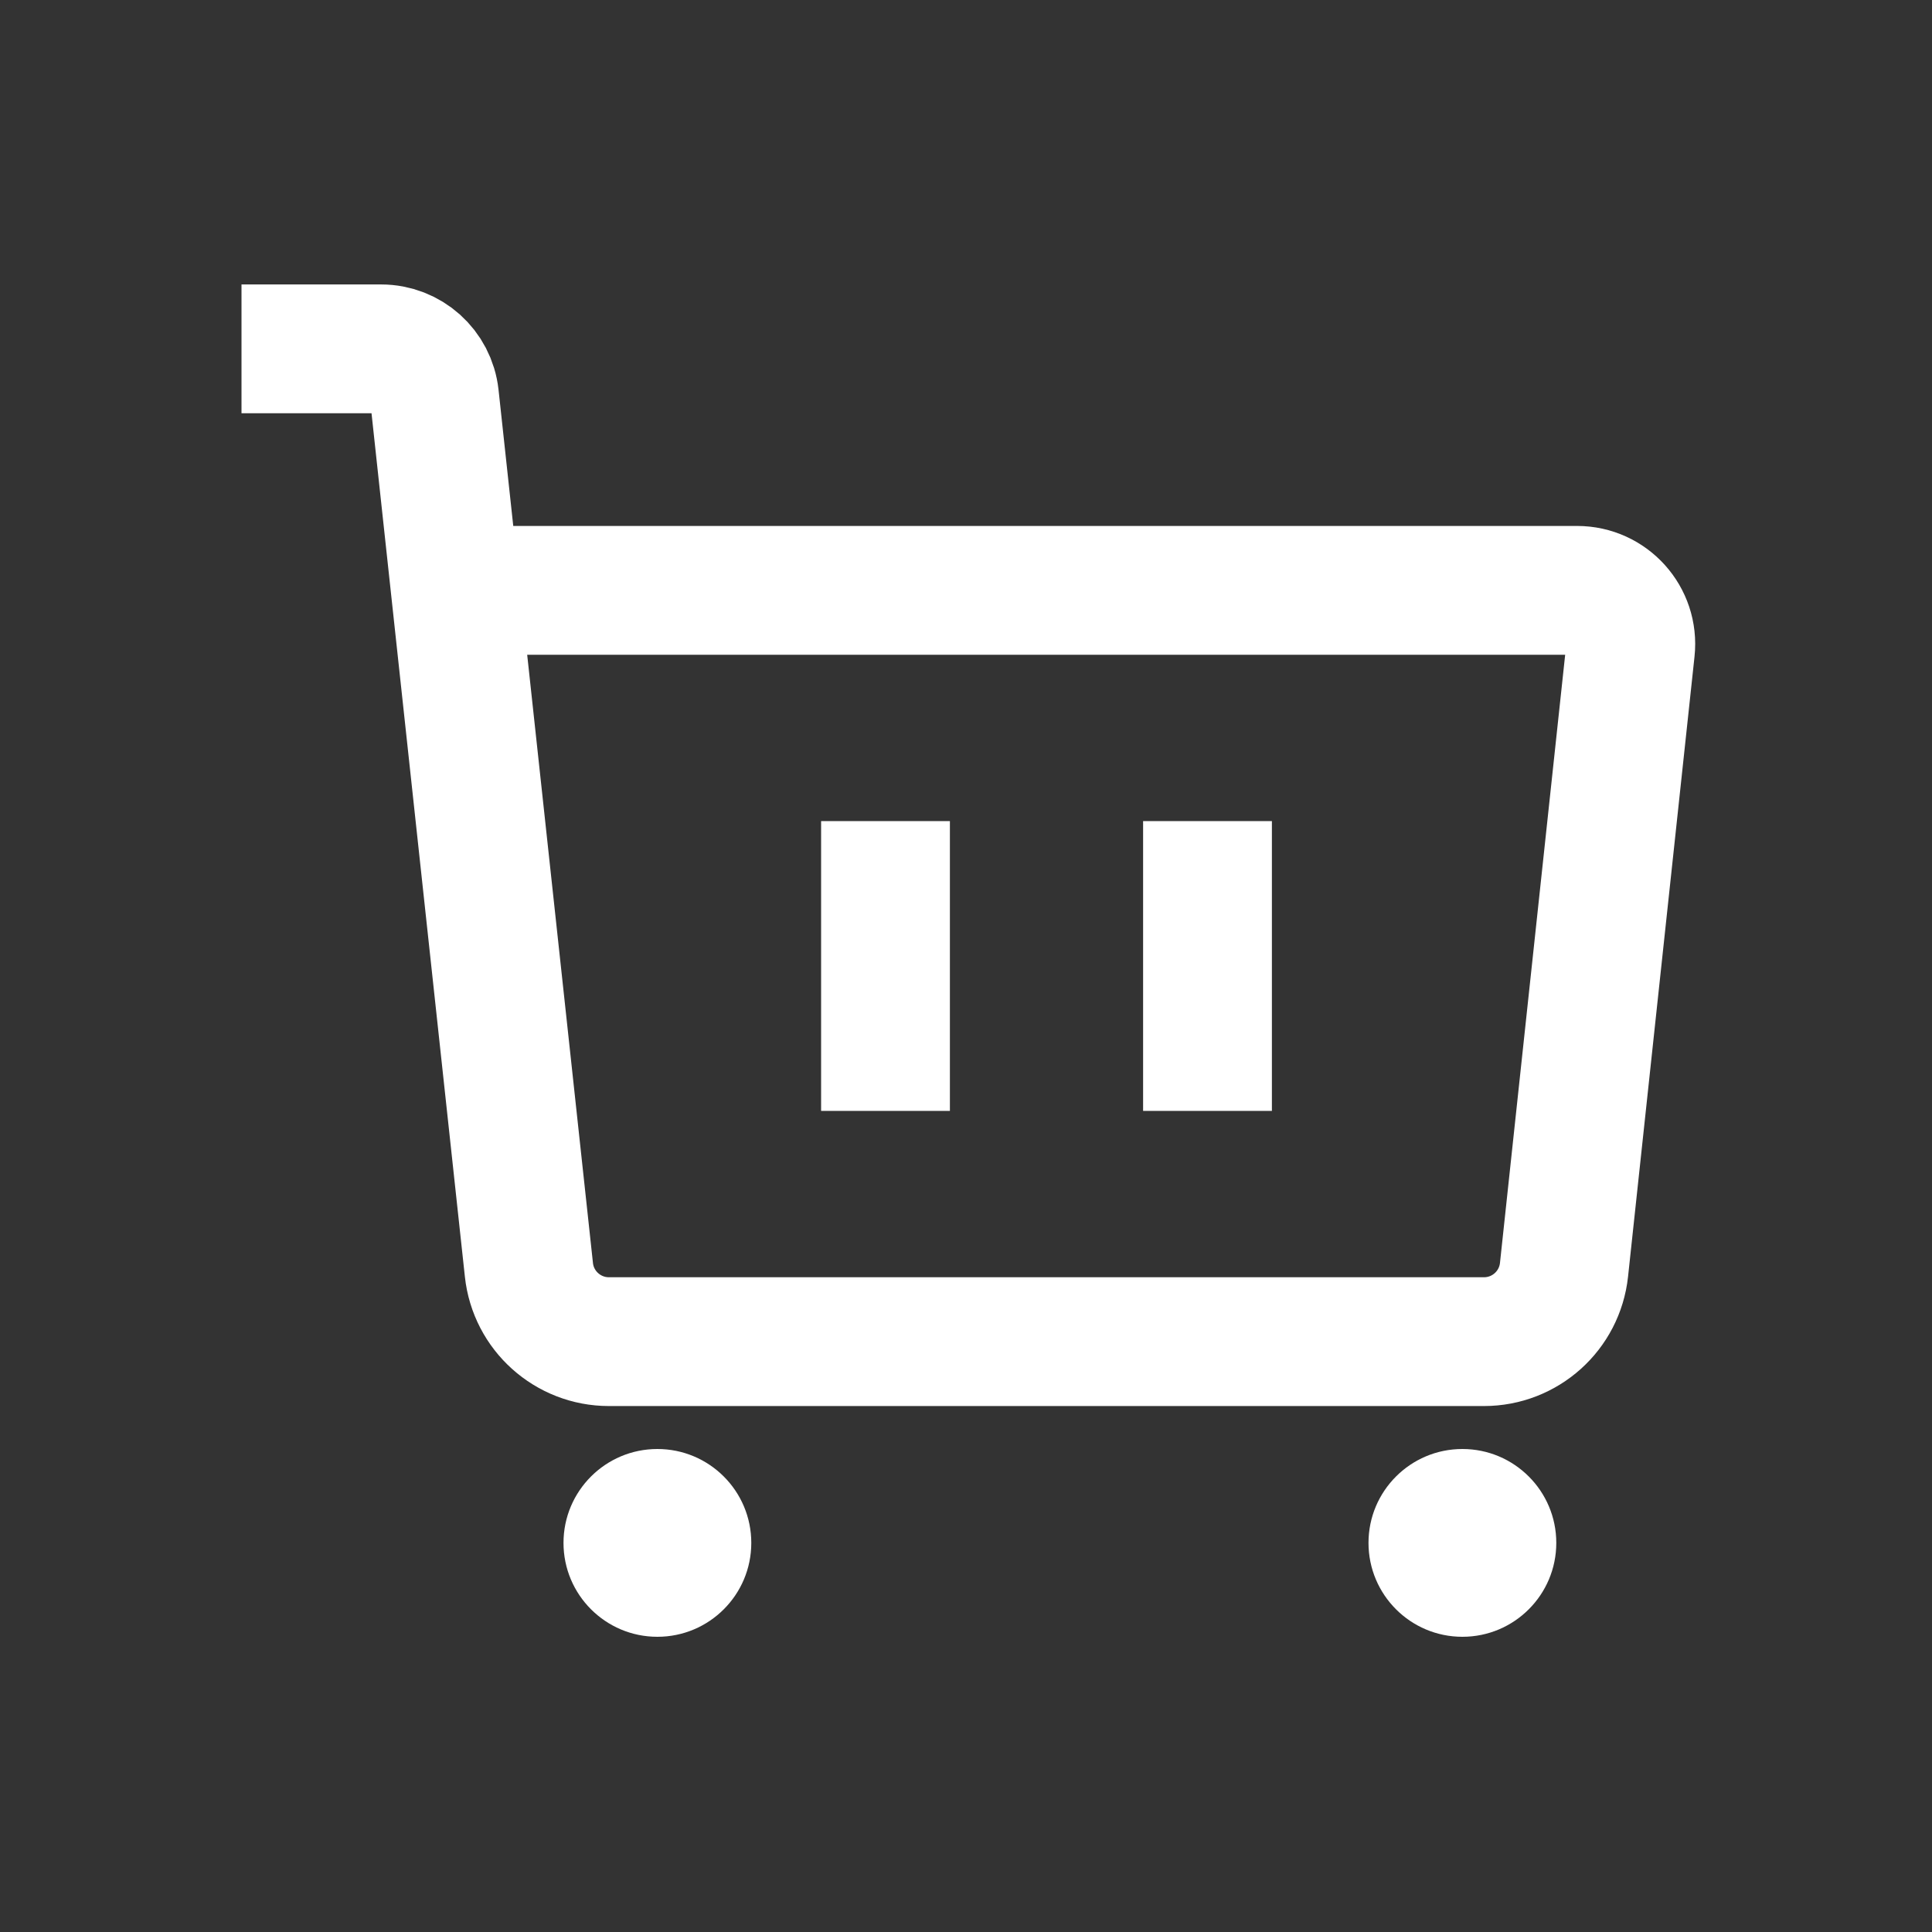
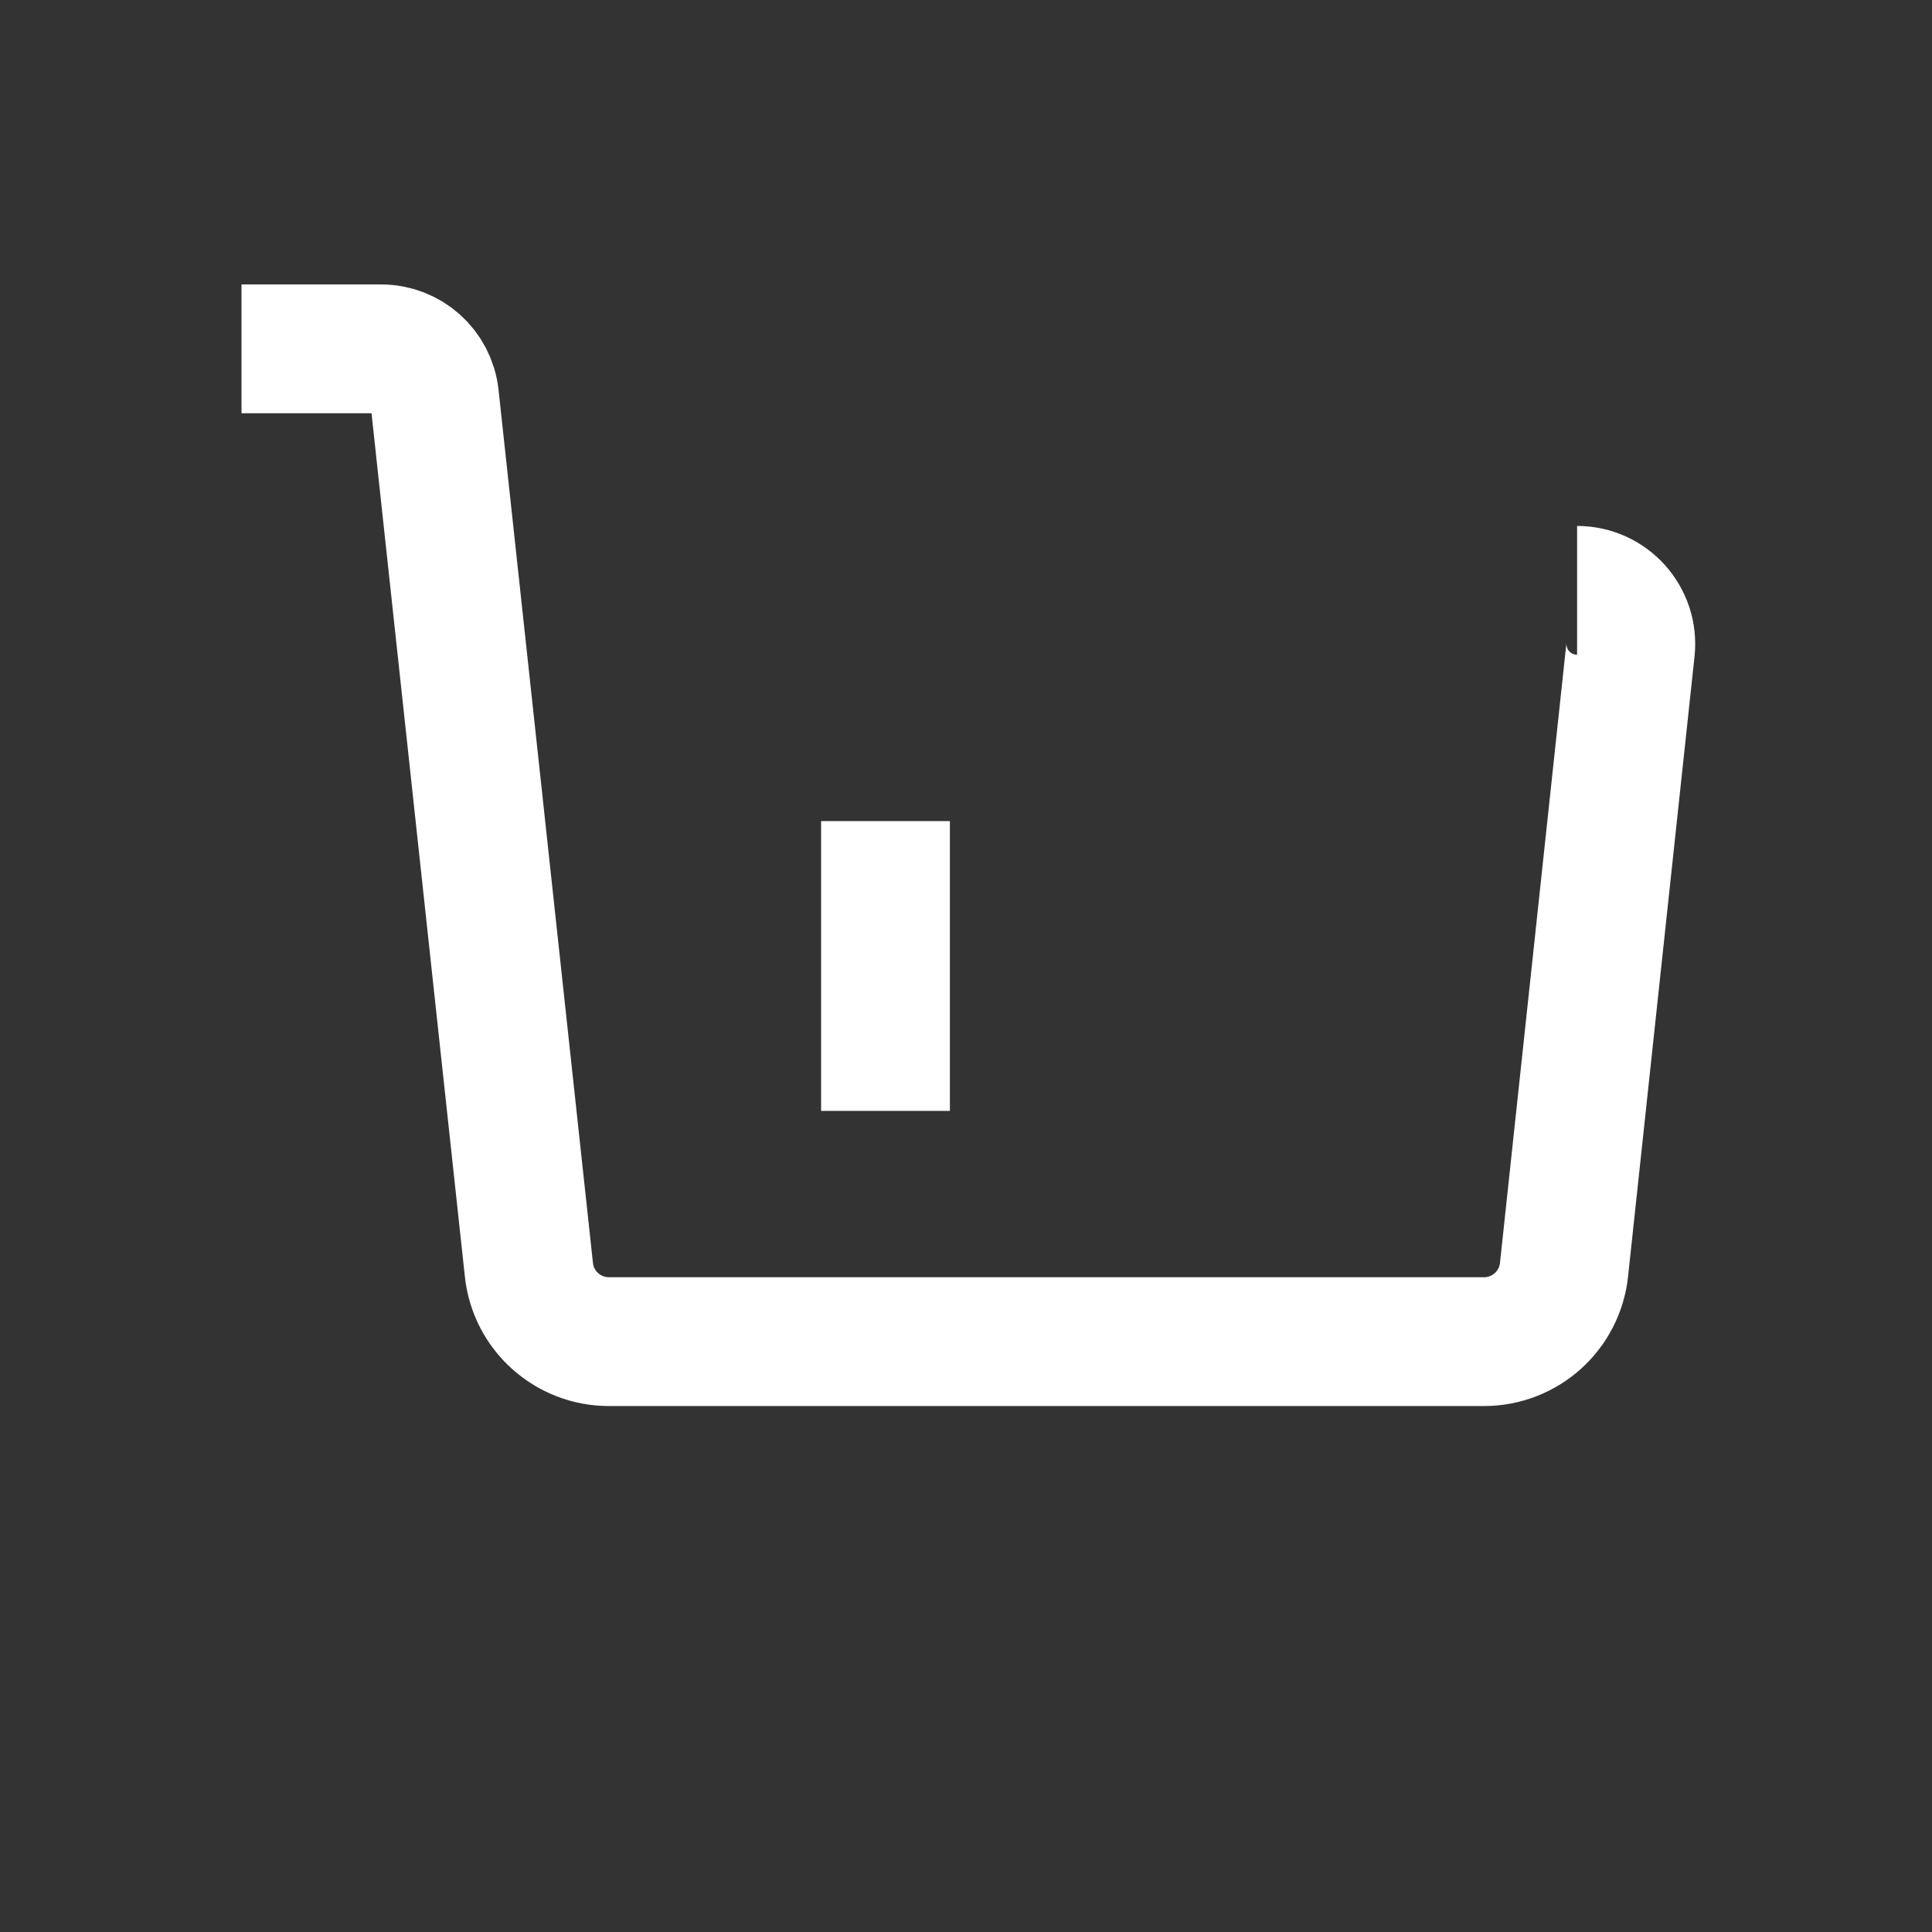
<svg xmlns="http://www.w3.org/2000/svg" width="30" height="30" viewBox="0 0 30 30" fill="none">
  <rect x="0" y="0" width="30" height="30" fill="#333333" stroke="none" />
-   <circle cx="10.208" cy="23.958" r="1.458" fill="white" />
-   <circle cx="22.708" cy="23.958" r="1.458" fill="white" />
-   <path d="M3.75 5.417H5.919C6.344 5.417 6.701 5.737 6.747 6.16L8.213 19.718C8.281 20.352 8.817 20.833 9.455 20.833H23.043C23.682 20.833 24.218 20.352 24.286 19.716L25.318 10.089C25.371 9.596 24.985 9.167 24.489 9.167H7.083" stroke="white" stroke-width="2" />
+   <path d="M3.75 5.417H5.919C6.344 5.417 6.701 5.737 6.747 6.16L8.213 19.718C8.281 20.352 8.817 20.833 9.455 20.833H23.043C23.682 20.833 24.218 20.352 24.286 19.716L25.318 10.089C25.371 9.596 24.985 9.167 24.489 9.167" stroke="white" stroke-width="2" />
  <path d="M13.75 16.25V13.75" stroke="white" stroke-width="2" stroke-linecap="square" />
-   <path d="M18.75 16.25V13.75" stroke="white" stroke-width="2" stroke-linecap="square" />
</svg>